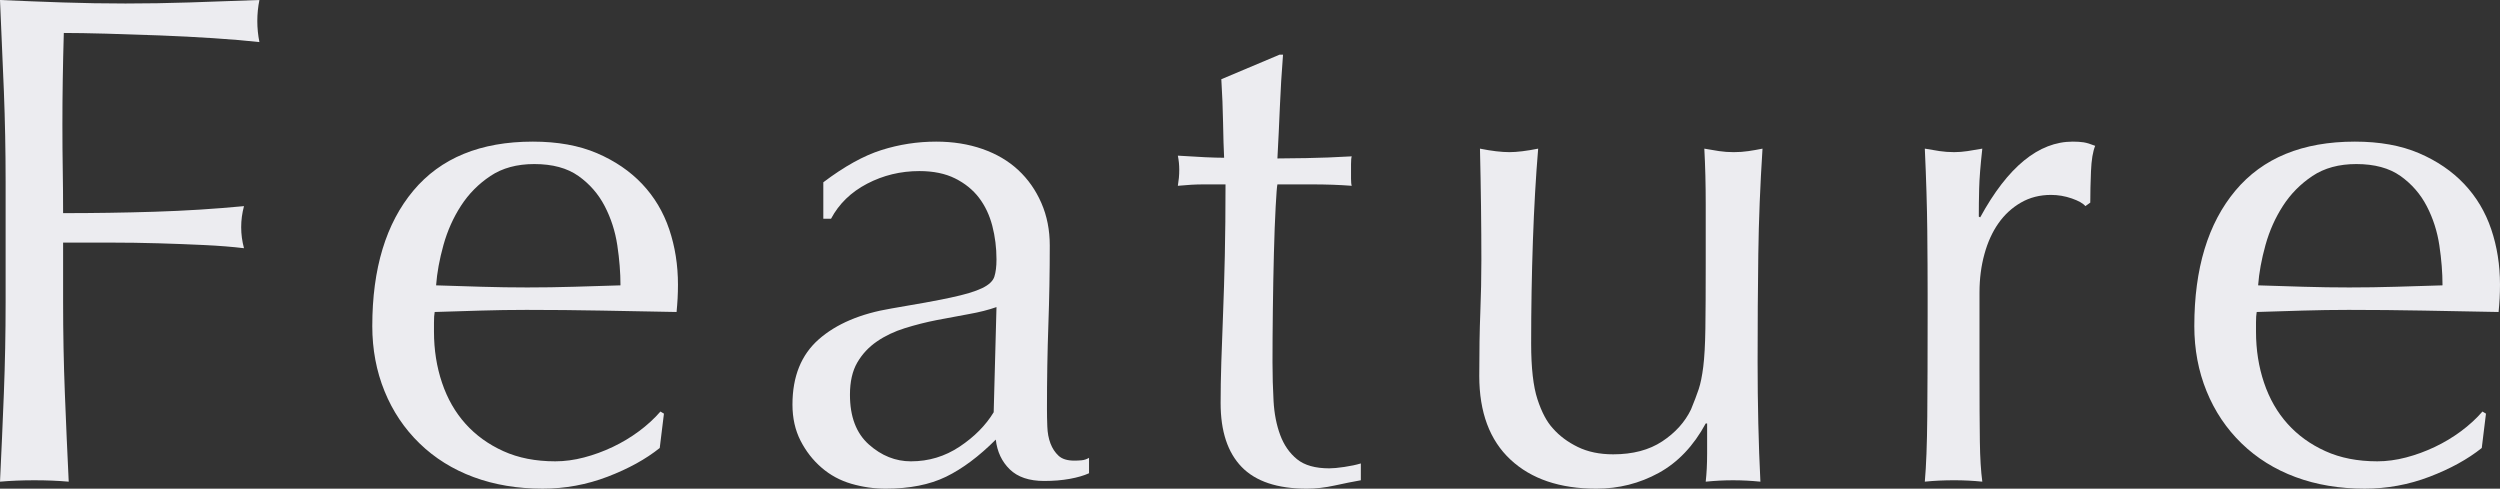
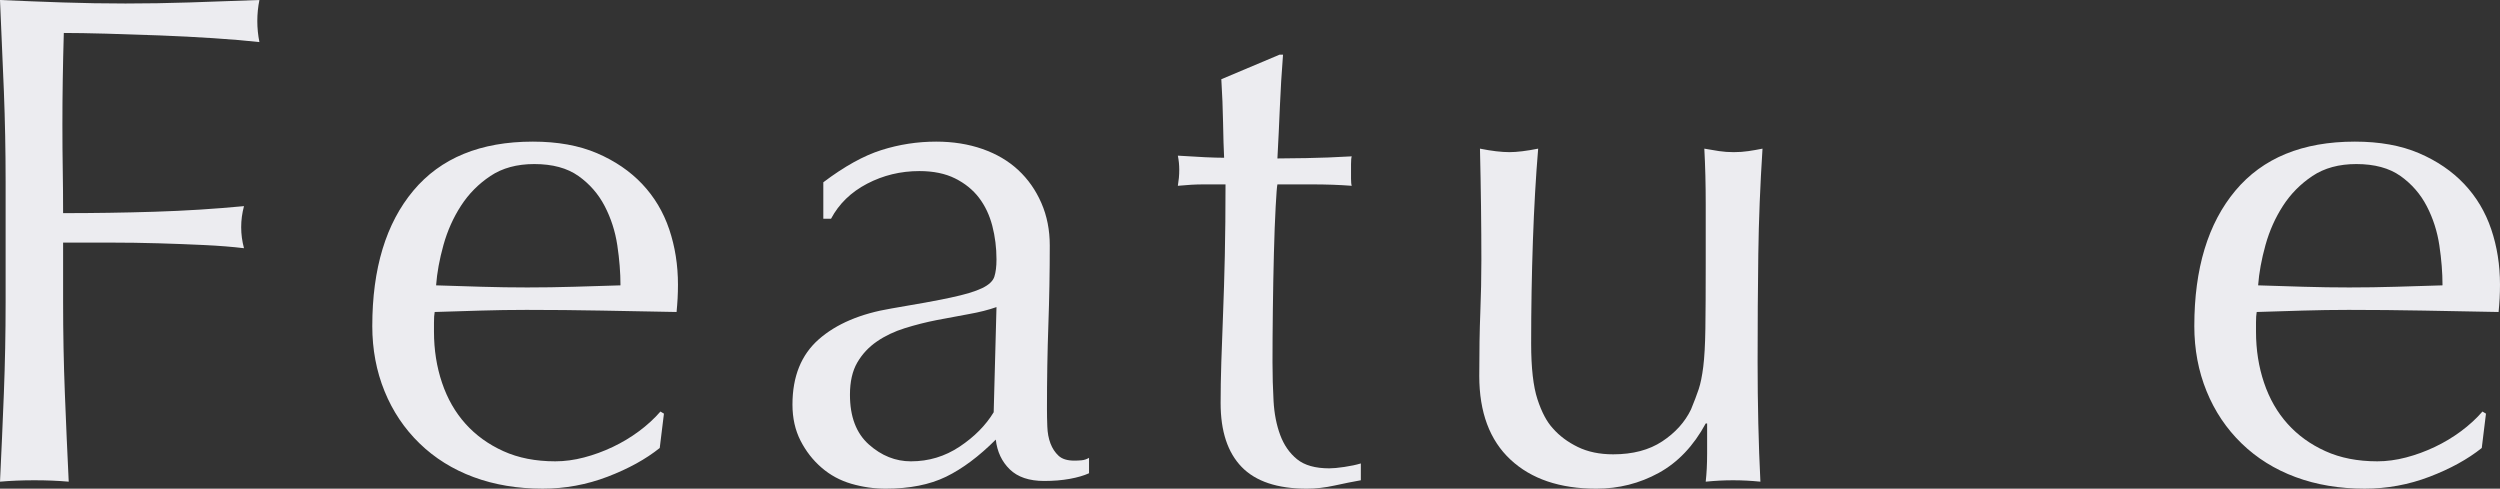
<svg xmlns="http://www.w3.org/2000/svg" width="559.829" height="109.429" viewBox="0 0 559.829 109.429">
  <rect x="0" y="0" width="559.829" height="109.429" fill="#333333" stroke="none" />
  <defs>
    <style>.cls-1{isolation:isolate;}.cls-2{mix-blend-mode:multiply;}.cls-3{fill:#ececf0;}</style>
  </defs>
  <g class="cls-1">
    <g id="_レイヤー_2">
      <g id="_レイヤー_1-2">
        <g class="cls-2">
          <path class="cls-3" d="M.864,20.332C.601,13.686.314,6.908,0,0c4.71.211,9.393.393,14.052.549,4.656.157,9.341.236,14.052.236s9.471-.079,14.287-.236c4.813-.157,10.048-.338,15.7-.549-.314,1.57-.471,3.14-.471,4.71s.157,3.14.471,4.71c-2.826-.314-6.229-.601-10.205-.863-3.979-.26-8.034-.471-12.167-.628-4.136-.157-8.113-.287-11.932-.392-3.822-.103-6.987-.157-9.499-.157-.105,3.665-.184,7.17-.235,10.519-.054,3.351-.078,6.699-.078,10.048,0,3.665.025,7.041.078,10.126.052,3.089.078,6.307.078,9.656,6.908,0,13.738-.103,20.489-.314,6.751-.208,13.423-.628,20.017-1.256-.419,1.57-.628,3.14-.628,4.71s.209,3.14.628,4.71c-2.617-.314-5.573-.55-8.87-.707-3.297-.157-6.726-.287-10.283-.393-3.56-.103-7.171-.157-10.833-.157h-10.519v13.345c0,6.908.13,13.713.392,20.41.26,6.699.55,13.293.864,19.782-2.409-.211-4.973-.314-7.693-.314s-5.286.103-7.693.314c.314-6.488.601-13.083.864-19.782.26-6.697.392-13.502.392-20.41v-27.004c0-6.908-.132-13.684-.392-20.332Z" />
          <path class="cls-3" d="M83.367,73.005c0-12.874,3.061-22.974,9.184-30.301,6.123-7.325,15.045-10.99,26.769-10.99,5.547,0,10.335.864,14.365,2.59,4.028,1.727,7.404,4.031,10.126,6.908,2.72,2.88,4.735,6.255,6.045,10.126,1.307,3.874,1.962,8.007,1.962,12.403,0,1.048-.027,2.068-.079,3.062-.054.996-.132,2.017-.235,3.062-5.652-.103-11.252-.208-16.799-.314-5.549-.103-11.147-.157-16.799-.157-3.454,0-6.883.054-10.283.157-3.402.105-6.829.211-10.283.314-.105.525-.157,1.31-.157,2.355v2.041c0,4.082.601,7.904,1.805,11.461,1.202,3.56,2.956,6.621,5.26,9.185,2.301,2.566,5.127,4.607,8.478,6.123,3.349,1.519,7.222,2.277,11.618,2.277,2.093,0,4.239-.287,6.437-.864,2.198-.574,4.342-1.359,6.437-2.355,2.093-.994,4.055-2.171,5.887-3.533,1.83-1.359,3.427-2.826,4.789-4.396l.785.471-.942,7.693c-3.14,2.512-7.041,4.659-11.697,6.437-4.658,1.779-9.499,2.669-14.522,2.669-5.652,0-10.808-.863-15.465-2.59-4.658-1.727-8.689-4.239-12.089-7.536-3.403-3.297-6.02-7.195-7.85-11.696-1.833-4.499-2.747-9.366-2.747-14.601ZM119.634,36.738c-3.874,0-7.144.891-9.812,2.669-2.669,1.781-4.867,4.004-6.594,6.673s-3.037,5.6-3.925,8.792c-.89,3.194-1.44,6.201-1.648,9.027,3.243.105,6.619.211,10.126.314,3.506.105,6.933.157,10.283.157,3.454,0,6.96-.052,10.519-.157,3.557-.103,7.011-.208,10.362-.314,0-2.826-.236-5.809-.707-8.949-.471-3.14-1.413-6.069-2.826-8.792-1.413-2.72-3.375-4.97-5.887-6.751-2.512-1.778-5.809-2.669-9.891-2.669Z" />
          <path class="cls-3" d="M184.365,40.82c4.71-3.557,9.052-5.966,13.031-7.222,3.977-1.256,8.059-1.884,12.246-1.884,3.768,0,7.222.549,10.362,1.648,3.14,1.099,5.809,2.669,8.007,4.71s3.925,4.501,5.181,7.379c1.256,2.88,1.884,6.044,1.884,9.498,0,5.966-.105,11.908-.314,17.82-.211,5.915-.314,12.167-.314,18.761,0,1.256.025,2.591.079,4.003.052,1.413.287,2.669.707,3.768.417,1.099,1.021,2.017,1.805,2.748.785.733,1.962,1.099,3.532,1.099.522,0,1.072-.024,1.648-.079.574-.051,1.124-.235,1.648-.549v3.454c-1.153.525-2.59.942-4.317,1.256s-3.638.471-5.73.471c-3.351,0-5.915-.864-7.693-2.591-1.781-1.727-2.826-3.949-3.14-6.672-3.768,3.768-7.485,6.542-11.147,8.321-3.665,1.779-8.164,2.669-13.502,2.669-2.618,0-5.181-.368-7.693-1.099-2.512-.733-4.737-1.936-6.672-3.611-1.938-1.673-3.508-3.689-4.71-6.044-1.204-2.355-1.805-5.048-1.805-8.085,0-6.28,1.962-11.147,5.887-14.601s9.342-5.755,16.25-6.908c5.652-.942,10.073-1.751,13.267-2.434,3.191-.68,5.546-1.386,7.065-2.12,1.516-.731,2.434-1.594,2.748-2.59.314-.994.471-2.276.471-3.847,0-2.615-.314-5.127-.942-7.536-.628-2.406-1.624-4.499-2.983-6.28-1.361-1.778-3.14-3.218-5.338-4.317s-4.867-1.648-8.007-1.648c-4.188,0-8.085.942-11.697,2.826-3.611,1.884-6.307,4.501-8.085,7.85h-1.727v-8.164ZM223.144,68.766c-1.781.628-3.846,1.153-6.201,1.57-2.355.419-4.737.863-7.144,1.334-2.409.471-4.789,1.075-7.144,1.806-2.355.733-4.45,1.727-6.28,2.983-1.833,1.256-3.297,2.826-4.396,4.71-1.099,1.884-1.648,4.293-1.648,7.222,0,4.921,1.413,8.635,4.239,11.147,2.826,2.512,5.966,3.768,9.42,3.768,3.977,0,7.615-1.099,10.912-3.297,3.297-2.198,5.833-4.761,7.615-7.693l.628-23.55Z" />
          <path class="cls-3" d="M287.31,12.246c-.314,3.979-.55,7.877-.707,11.696-.157,3.822-.341,7.668-.55,11.54,1.151,0,3.297-.024,6.437-.079,3.14-.051,6.54-.182,10.205-.393-.105.314-.157.891-.157,1.727v3.297c0,.733.052,1.256.157,1.57-1.362-.103-2.774-.182-4.239-.235-1.467-.052-3.037-.079-4.71-.079h-7.693c-.105.419-.235,2.095-.392,5.024-.157,2.932-.29,6.413-.393,10.44-.105,4.031-.184,8.243-.236,12.639-.054,4.396-.078,8.321-.078,11.775,0,2.932.078,5.809.236,8.635.157,2.826.652,5.365,1.491,7.615.836,2.252,2.093,4.058,3.768,5.417,1.673,1.361,4.082,2.041,7.222,2.041.836,0,1.962-.103,3.375-.314,1.413-.208,2.642-.471,3.689-.785v3.768c-1.781.314-3.743.707-5.887,1.178-2.146.471-4.215.706-6.202.706-6.594,0-11.461-1.624-14.601-4.867-3.14-3.243-4.71-8.007-4.71-14.287,0-2.826.052-5.888.157-9.185.103-3.297.235-6.908.392-10.833.157-3.925.287-8.267.393-13.031.103-4.762.157-10.073.157-15.936h-5.024c-.839,0-1.727.027-2.669.079-.942.054-1.938.132-2.983.235.103-.628.182-1.229.236-1.806.052-.574.078-1.177.078-1.805,0-.523-.027-1.045-.078-1.57-.054-.522-.133-1.045-.236-1.57,4.71.314,8.164.471,10.362.471-.105-2.092-.184-4.71-.236-7.85-.054-3.14-.184-6.383-.392-9.734l13.031-5.495h.785Z" />
          <path class="cls-3" d="M331.254,84.152c0-5.546.079-10.283.236-14.208.157-3.925.236-7.823.236-11.696,0-3.663-.027-7.639-.079-11.932-.054-4.291-.132-8.635-.235-13.031,2.615.525,4.813.785,6.594.785,1.673,0,3.819-.26,6.437-.785-.525,6.28-.917,13.164-1.178,20.646-.262,7.485-.392,15.151-.392,23,0,5.444.471,9.604,1.413,12.482.942,2.88,2.093,5.051,3.454,6.515,1.465,1.676,3.322,3.062,5.573,4.161,2.25,1.099,4.892,1.648,7.928,1.648,4.396,0,8.059-.966,10.99-2.904,2.929-1.936,5.076-4.317,6.437-7.144.731-1.779,1.308-3.297,1.727-4.553.417-1.256.758-2.929,1.021-5.024.26-2.092.417-4.918.471-8.478.052-3.557.079-8.424.079-14.601v-13.188c0-2.301-.027-4.499-.079-6.594-.054-2.093-.132-4.082-.235-5.966,1.15.211,2.25.393,3.297.55,1.045.157,2.144.235,3.297.235s2.25-.079,3.297-.235c1.045-.157,2.093-.338,3.14-.55-.525,8.164-.839,16.041-.942,23.629-.105,7.59-.157,15.621-.157,24.099,0,4.71.052,9.317.157,13.816.103,4.501.26,8.846.471,13.031-2.095-.211-4.136-.314-6.123-.314s-4.031.103-6.123.314c.103-.942.181-1.936.235-2.983.052-1.045.079-2.144.079-3.297v-6.751h-.314c-2.723,5.024-6.229,8.713-10.519,11.068-4.293,2.355-8.949,3.532-13.973,3.532-8.164,0-14.576-2.171-19.232-6.515-4.658-4.342-6.987-10.598-6.987-18.762Z" />
-           <path class="cls-3" d="M463.919,44.431c-1.519-.523-3.062-.785-4.632-.785-2.512,0-4.764.576-6.751,1.727-1.99,1.153-3.665,2.696-5.024,4.631-1.362,1.938-2.409,4.239-3.14,6.908-.734,2.669-1.099,5.522-1.099,8.556v17.27c0,7.014.025,12.378.079,16.093.052,3.716.235,6.727.549,9.027-2.095-.211-4.188-.314-6.28-.314-2.303,0-4.501.103-6.594.314.314-3.557.496-8.399.55-14.522.052-6.123.079-13.632.079-22.529v-5.024c0-4.082-.027-8.792-.079-14.13-.054-5.338-.235-11.461-.55-18.369,1.151.211,2.25.393,3.297.55,1.045.157,2.144.235,3.297.235.942,0,1.936-.079,2.983-.235,1.045-.157,2.144-.338,3.297-.55-.419,3.768-.655,6.751-.706,8.949-.054,2.198-.079,4.293-.079,6.28l.314.157c6.175-11.304,13.083-16.956,20.724-16.956.942,0,1.751.054,2.433.157.68.105,1.543.368,2.591.785-.525,1.256-.839,3.167-.942,5.73-.106,2.566-.157,4.894-.157,6.987l-1.099.785c-.525-.628-1.545-1.202-3.062-1.727Z" />
          <path class="cls-3" d="M491.377,73.005c0-12.874,3.061-22.974,9.184-30.301,6.123-7.325,15.045-10.99,26.769-10.99,5.547,0,10.335.864,14.365,2.59,4.028,1.727,7.404,4.031,10.126,6.908,2.72,2.88,4.735,6.255,6.045,10.126,1.307,3.874,1.962,8.007,1.962,12.403,0,1.048-.027,2.068-.079,3.062-.054.996-.132,2.017-.235,3.062-5.652-.103-11.252-.208-16.799-.314-5.549-.103-11.147-.157-16.799-.157-3.454,0-6.883.054-10.283.157-3.402.105-6.829.211-10.283.314-.105.525-.157,1.31-.157,2.355v2.041c0,4.082.601,7.904,1.805,11.461,1.202,3.56,2.956,6.621,5.26,9.185,2.301,2.566,5.127,4.607,8.478,6.123,3.349,1.519,7.222,2.277,11.618,2.277,2.093,0,4.239-.287,6.437-.864,2.198-.574,4.342-1.359,6.437-2.355,2.093-.994,4.055-2.171,5.887-3.533,1.83-1.359,3.427-2.826,4.789-4.396l.785.471-.942,7.693c-3.14,2.512-7.041,4.659-11.697,6.437-4.658,1.779-9.499,2.669-14.522,2.669-5.652,0-10.808-.863-15.465-2.59-4.658-1.727-8.689-4.239-12.089-7.536-3.403-3.297-6.02-7.195-7.85-11.696-1.833-4.499-2.747-9.366-2.747-14.601ZM527.644,36.738c-3.874,0-7.144.891-9.812,2.669-2.669,1.781-4.867,4.004-6.594,6.673s-3.037,5.6-3.925,8.792c-.89,3.194-1.44,6.201-1.648,9.027,3.243.105,6.619.211,10.126.314,3.506.105,6.933.157,10.283.157,3.454,0,6.96-.052,10.519-.157,3.557-.103,7.011-.208,10.362-.314,0-2.826-.236-5.809-.707-8.949-.471-3.14-1.413-6.069-2.826-8.792-1.413-2.72-3.375-4.97-5.887-6.751-2.512-1.778-5.809-2.669-9.891-2.669Z" />
        </g>
      </g>
    </g>
  </g>
</svg>